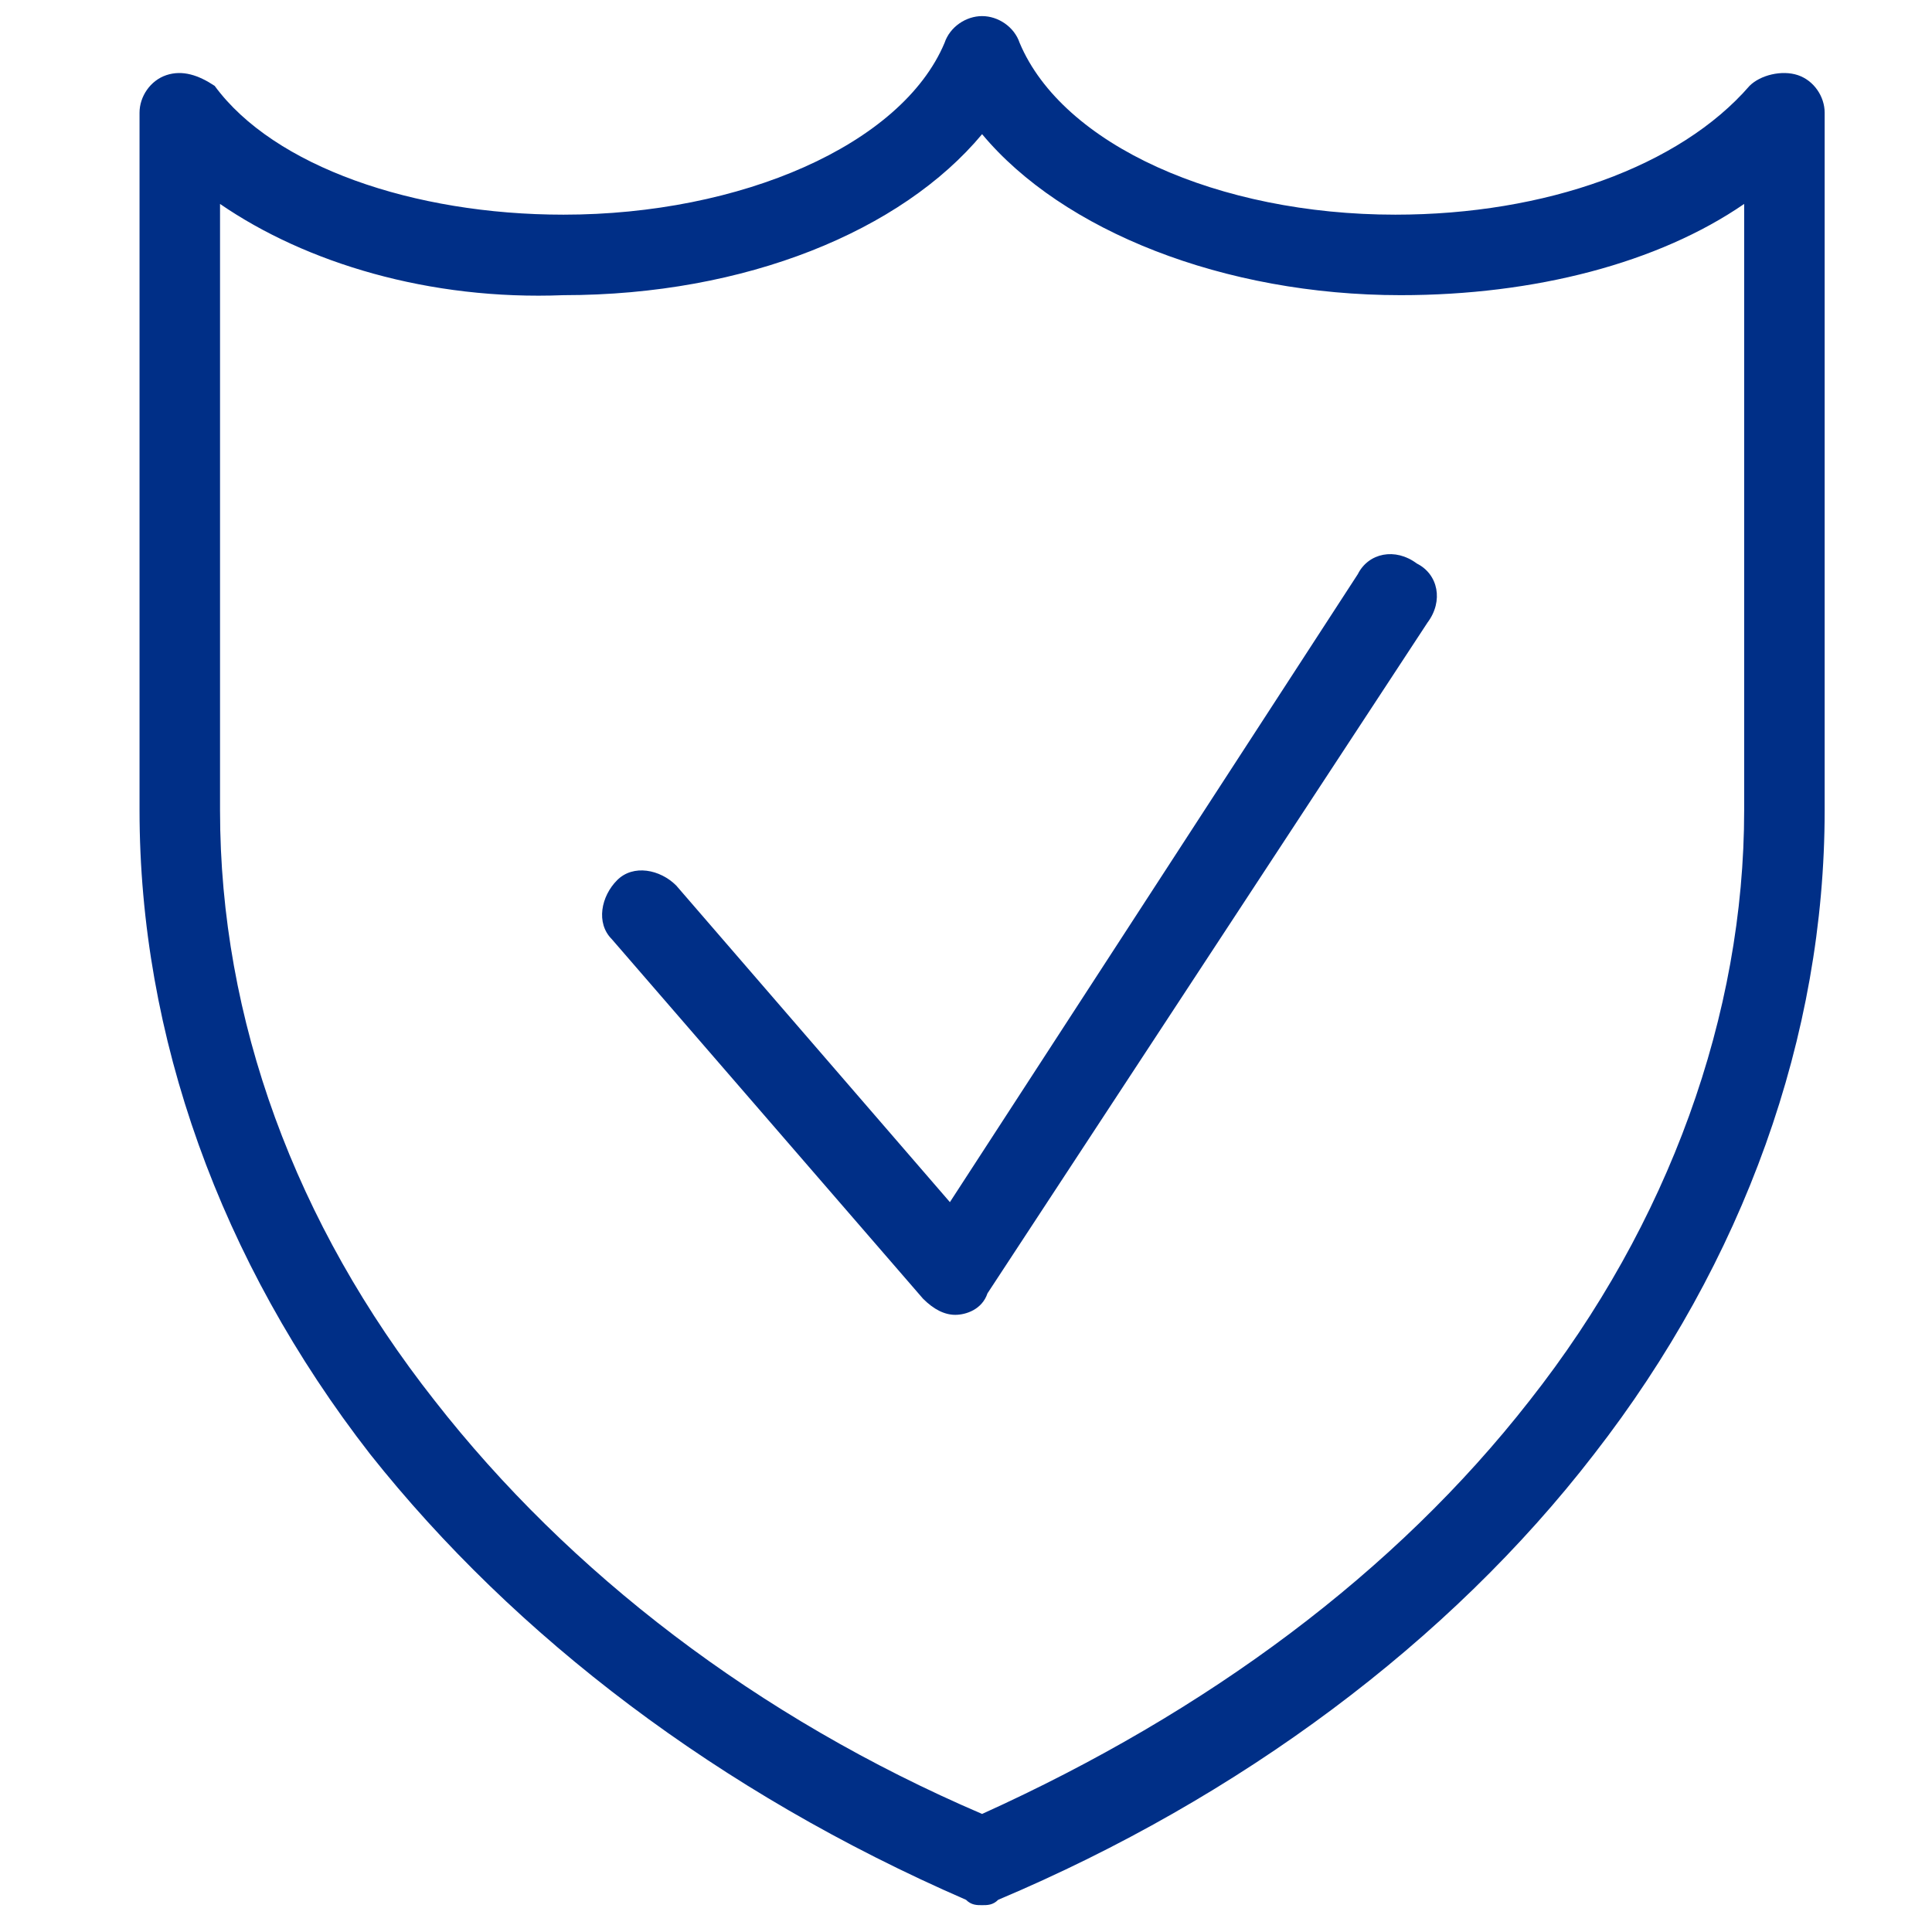
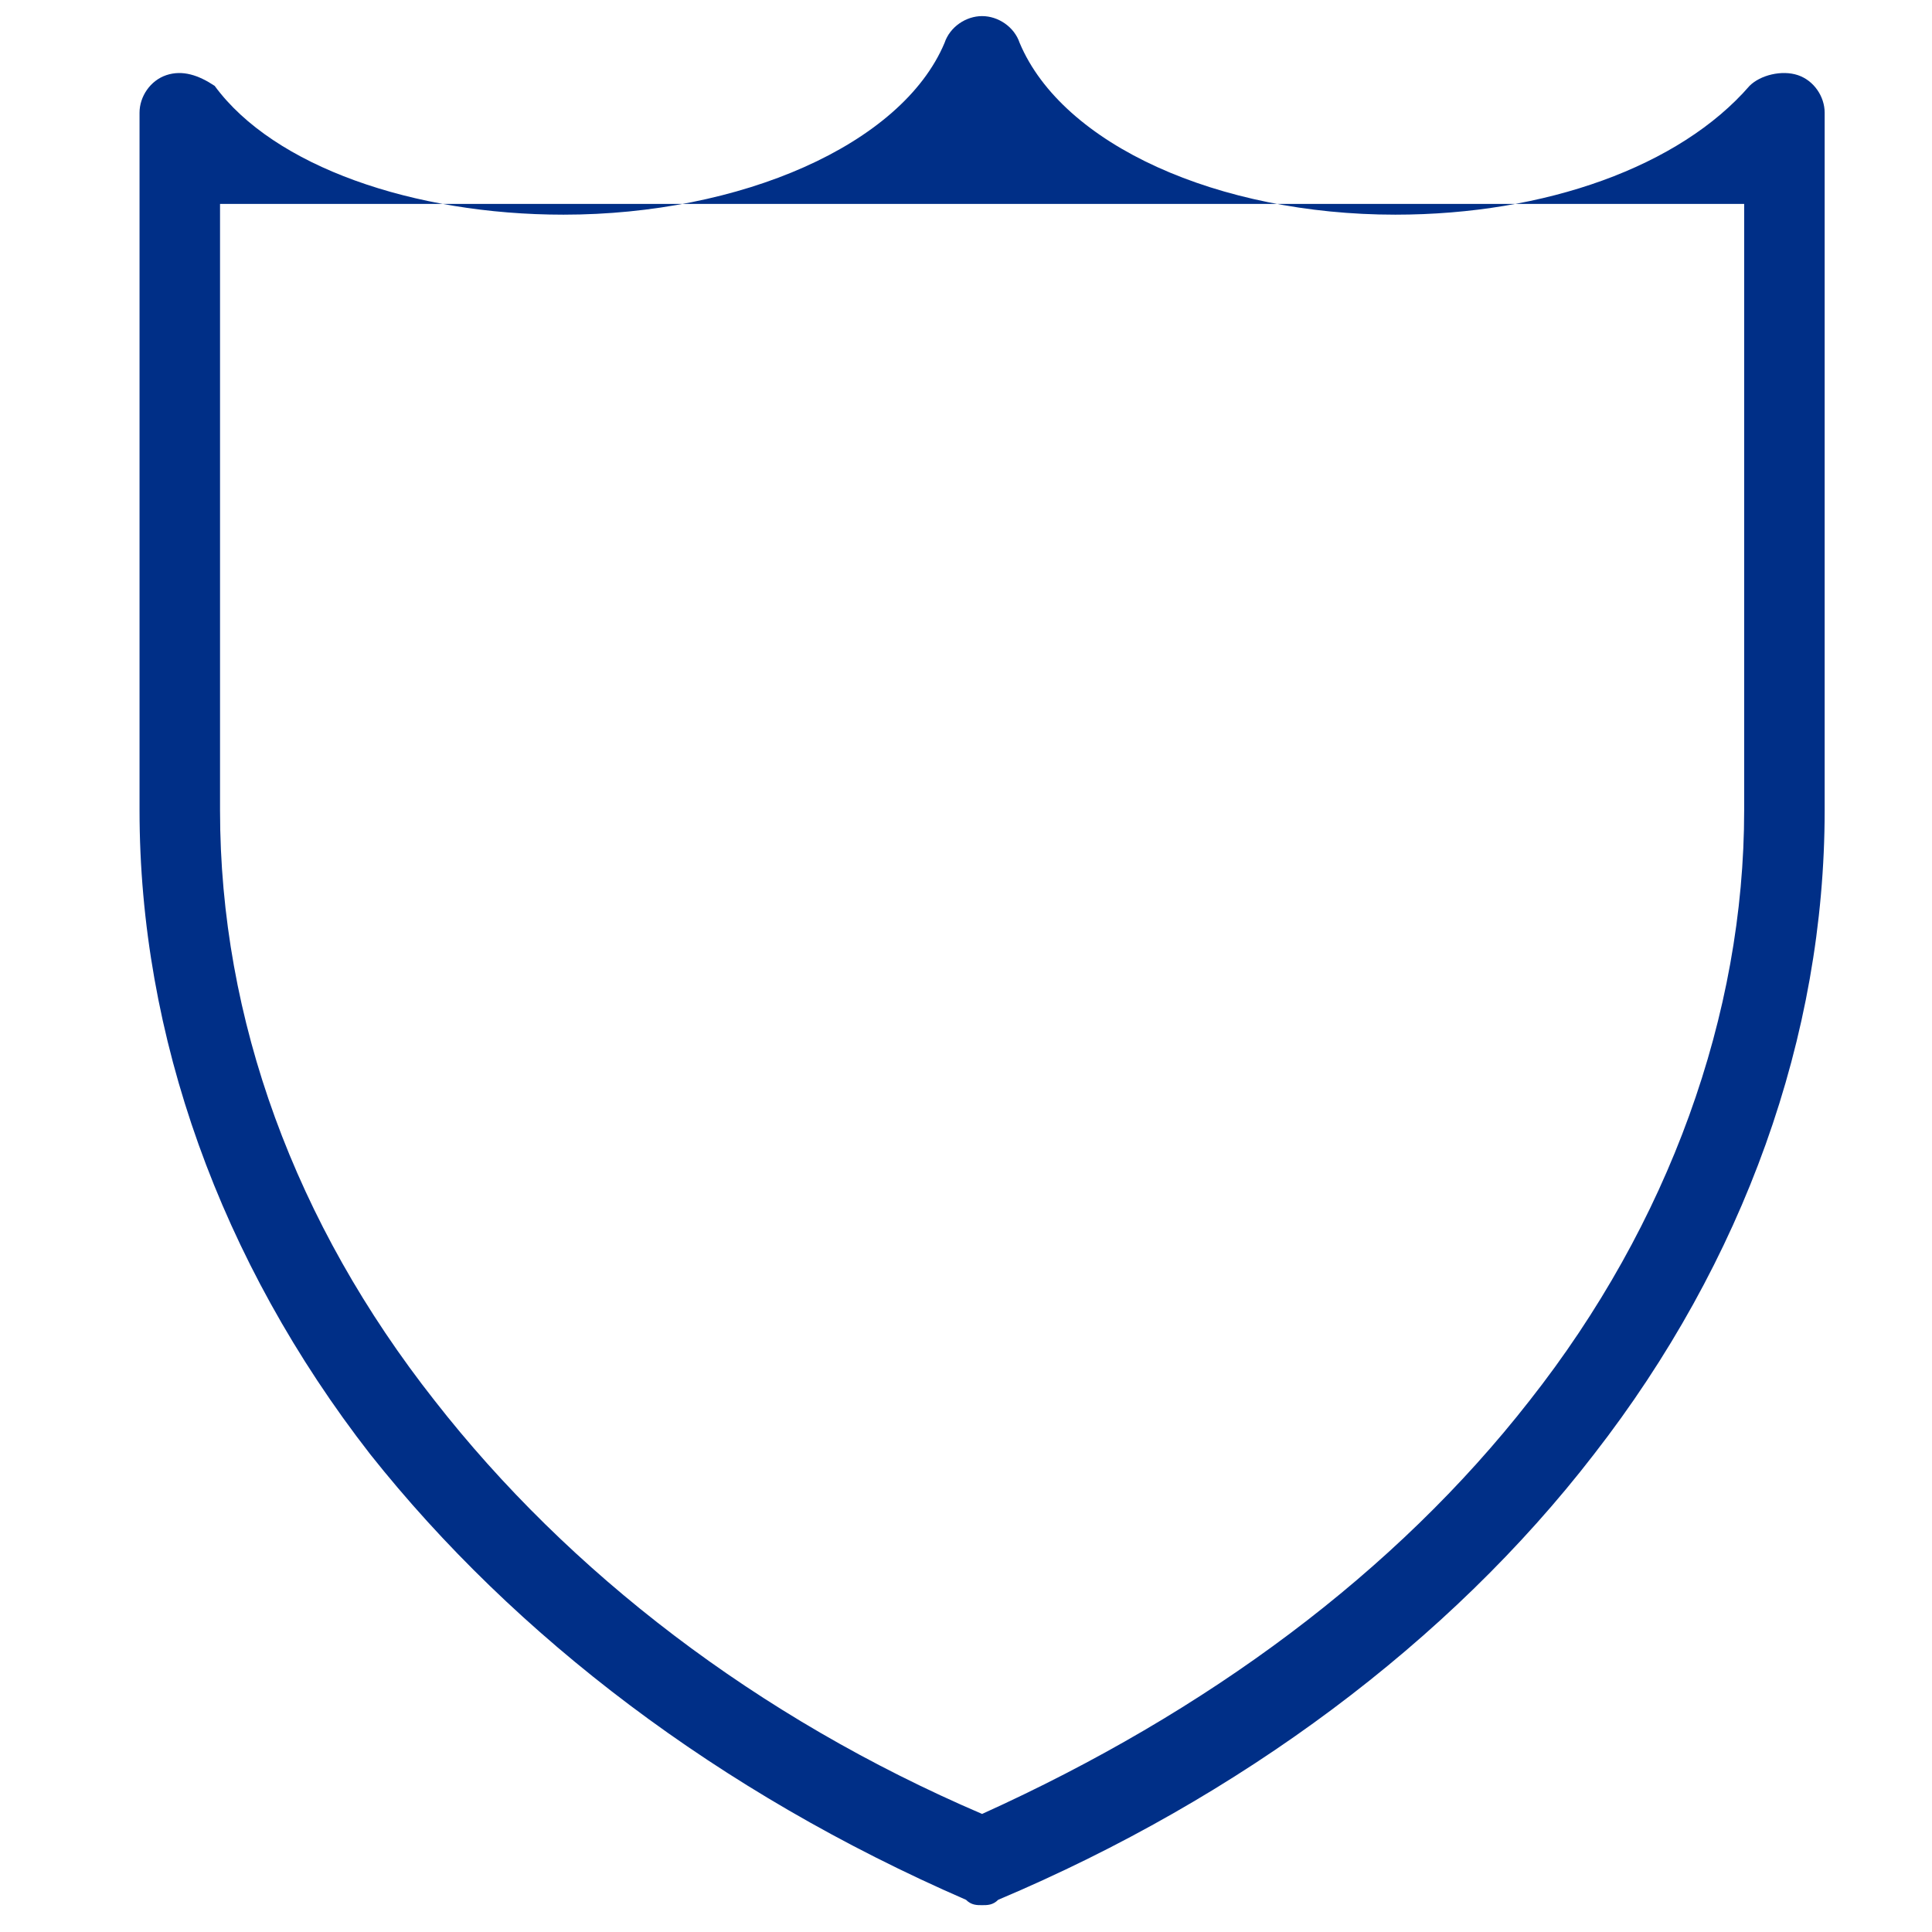
<svg xmlns="http://www.w3.org/2000/svg" viewBox="0 0 36 36" width="20" height="20">
  <g fill="#002F87">
-     <path d="M18.3 35.5c-.1 0-.2 0-.3-.1-4.6-2-8.4-4.9-11.1-8.3-2.8-3.6-4.3-7.8-4.3-12V8.6 2.1c0-.3.2-.6.5-.7.3-.1.6 0 .9.2C5.1 3.1 7.7 4 10.5 4c3.3 0 6.3-1.3 7.1-3.2.1-.3.4-.5.7-.5s.6.2.7.5c.8 1.9 3.7 3.2 7 3.2 2.8 0 5.3-.9 6.6-2.4.2-.2.6-.3.9-.2.3.1.5.4.5.7v13c0 4.2-1.5 8.4-4.3 12-2.7 3.5-6.6 6.4-11.1 8.3-.1.1-.2.1-.3.1zM4.1 3.8v11.3c0 3.9 1.4 7.7 4 11 2.5 3.2 6 5.9 10.2 7.7 4.2-1.9 7.7-4.5 10.2-7.7 2.6-3.3 4-7.2 4-11V8.6 3.8c-1.6 1.1-3.9 1.7-6.4 1.7-3.3 0-6.3-1.2-7.8-3-1.5 1.8-4.4 3-7.8 3-2.5.1-4.8-.6-6.4-1.7z" />
-     <path d="M17.8 24.5c-.2 0-.4-.1-.6-.3l-5.8-6.7c-.3-.3-.2-.8.1-1.1.3-.3.8-.2 1.1.1l5.1 5.9 7.6-11.7c.2-.4.7-.5 1.1-.2.4.2.5.7.2 1.1l-8.2 12.5c-.1.3-.4.4-.6.4z" />
+     <path d="M18.3 35.5c-.1 0-.2 0-.3-.1-4.6-2-8.4-4.9-11.1-8.3-2.8-3.6-4.3-7.8-4.3-12V8.6 2.1c0-.3.2-.6.5-.7.3-.1.6 0 .9.2C5.1 3.1 7.7 4 10.5 4c3.3 0 6.3-1.3 7.1-3.2.1-.3.4-.5.7-.5s.6.2.7.5c.8 1.9 3.7 3.2 7 3.2 2.8 0 5.3-.9 6.6-2.4.2-.2.6-.3.9-.2.3.1.5.4.5.7v13c0 4.2-1.5 8.4-4.3 12-2.7 3.5-6.6 6.4-11.1 8.3-.1.1-.2.1-.3.1zM4.1 3.8v11.3c0 3.9 1.4 7.7 4 11 2.5 3.2 6 5.9 10.2 7.7 4.2-1.9 7.7-4.5 10.2-7.7 2.6-3.3 4-7.2 4-11V8.6 3.8z" />
  </g>
</svg>